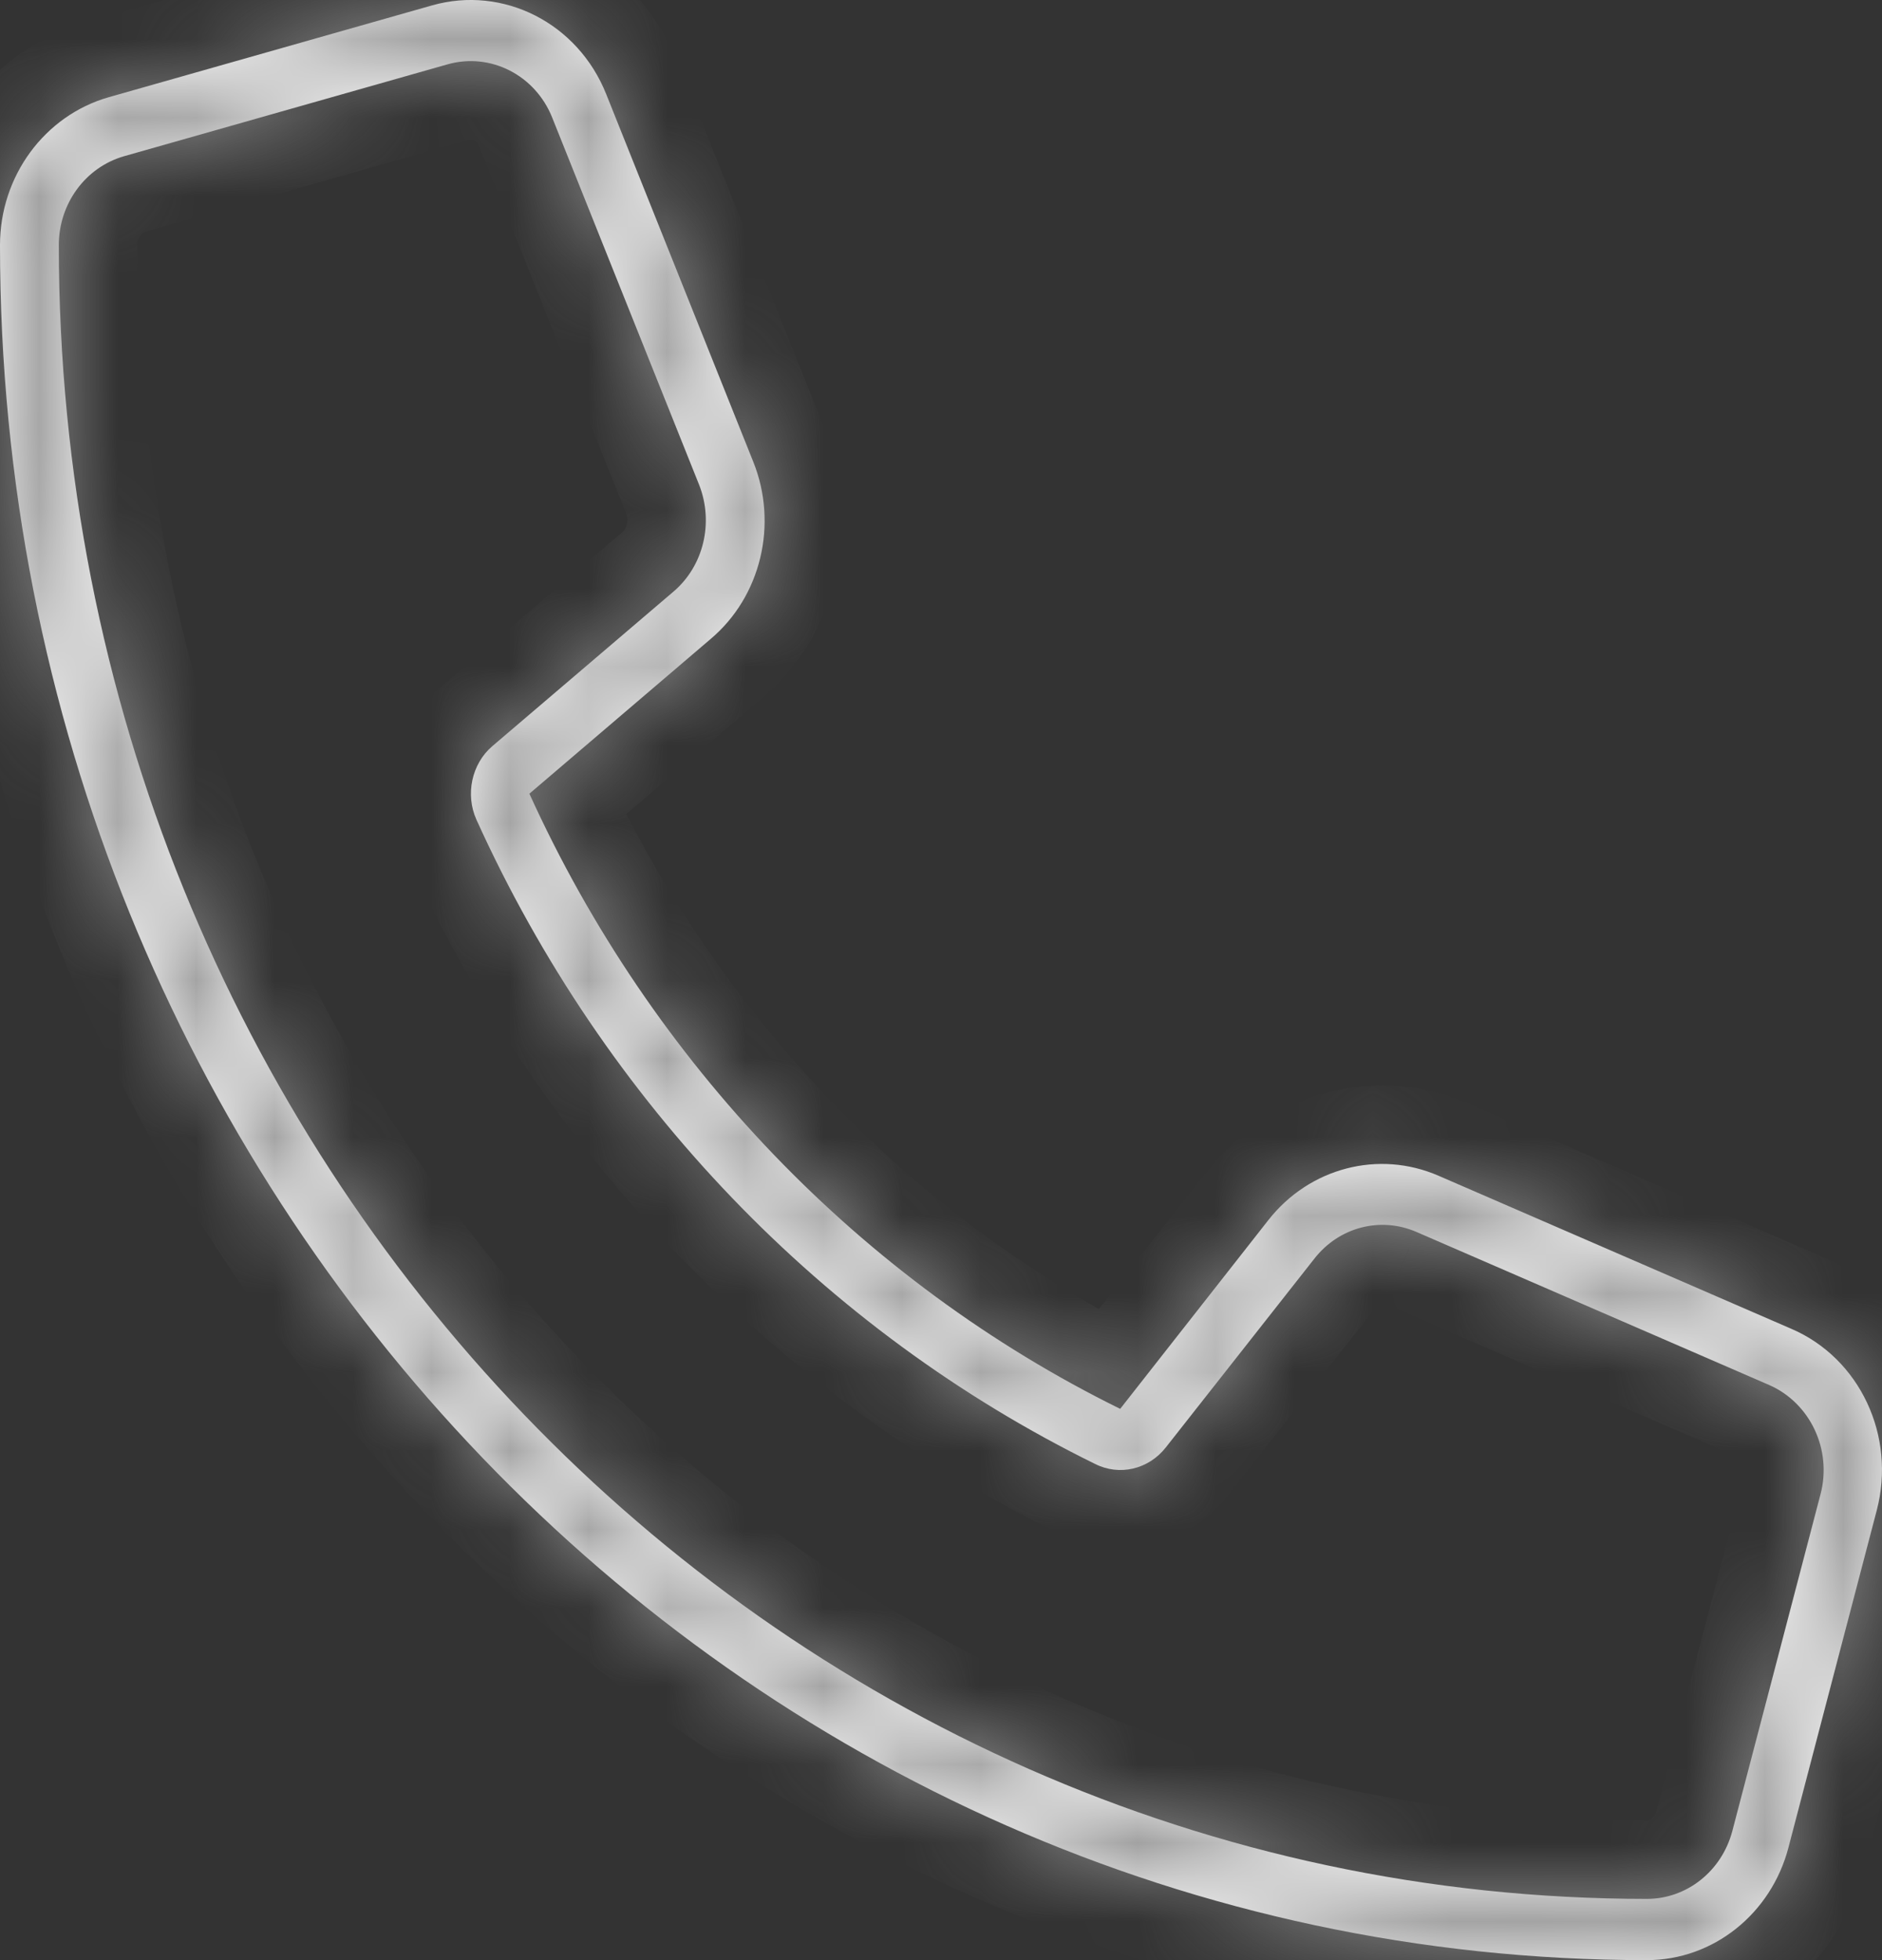
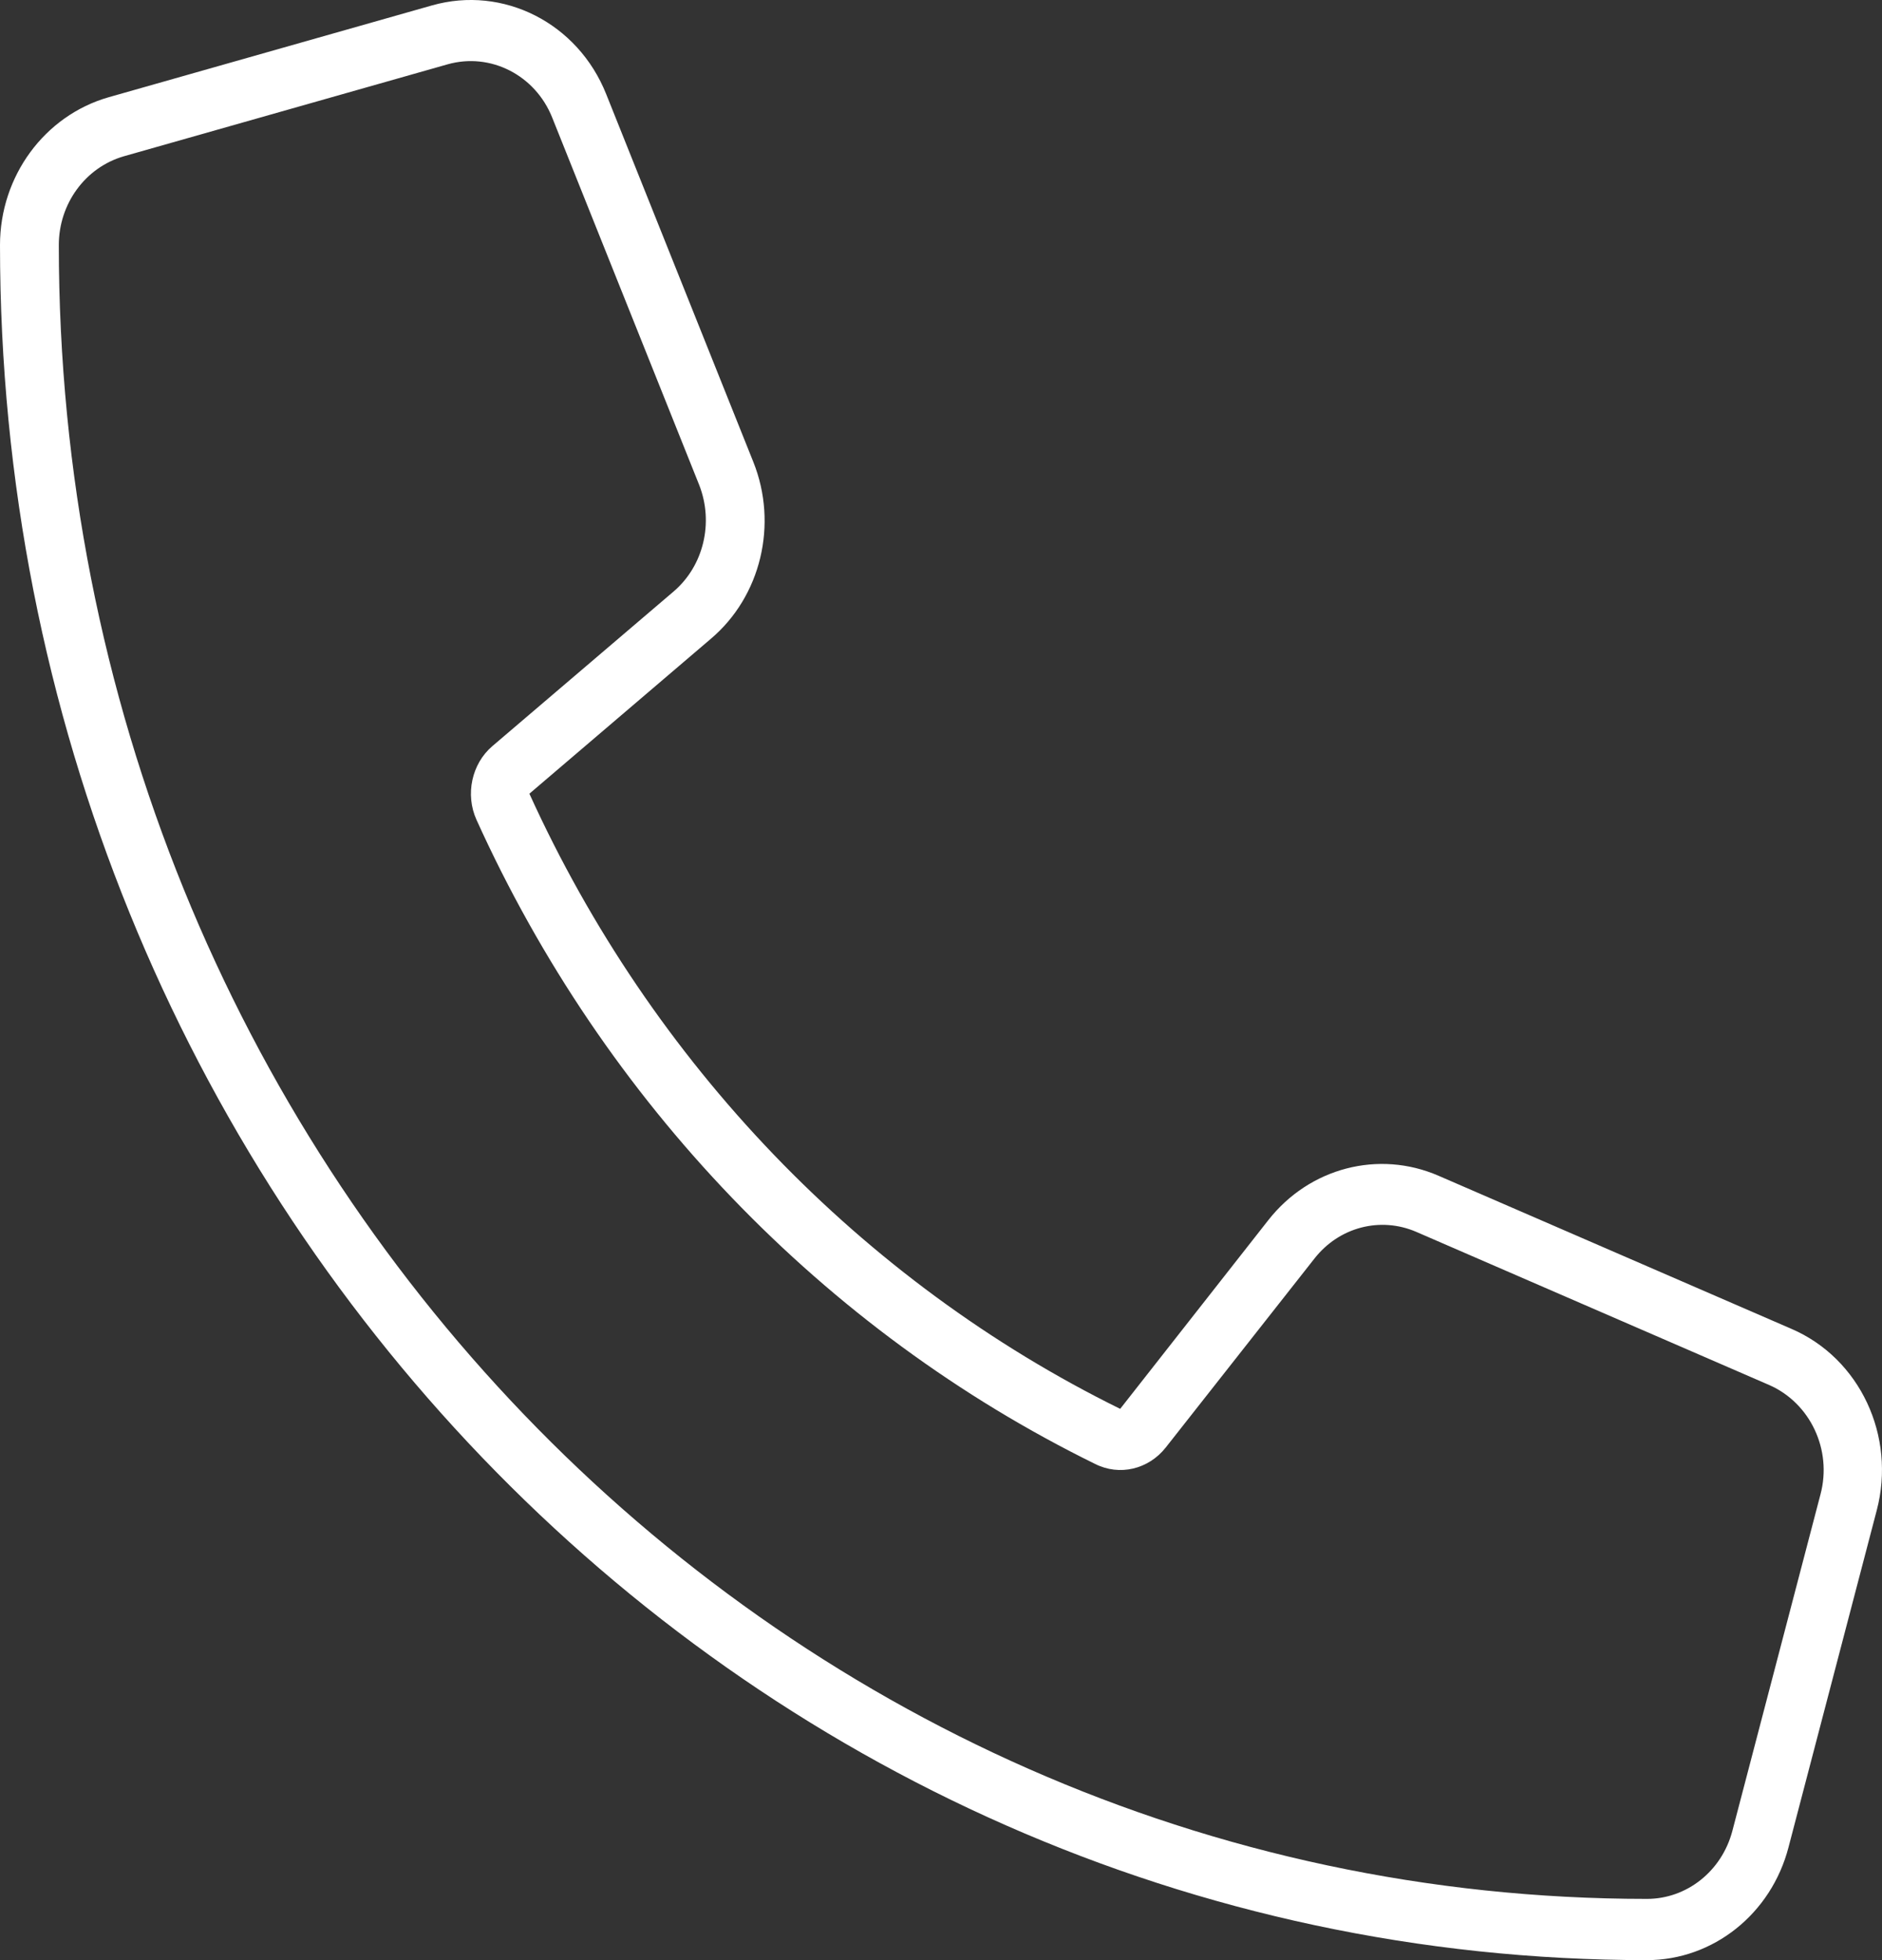
<svg xmlns="http://www.w3.org/2000/svg" width="24" height="25" viewBox="0 0 24 25" fill="none">
  <rect x="0" y="0" width="24" height="25" fill="#333333" stroke="none" />
  <mask id="path-1-inside-1_467_610" fill="white">
-     <path d="M14.866 18.462C14.646 18.741 14.276 18.828 13.966 18.672C10.506 16.973 7.707 14.058 6.076 10.455C5.931 10.133 6.015 9.742 6.278 9.517L8.589 7.545C8.973 7.218 9.104 6.666 8.917 6.187L7.042 1.5C6.826 0.958 6.254 0.665 5.706 0.821L1.58 1.993C1.088 2.135 0.75 2.599 0.75 3.126C0.75 14.776 9.817 24.219 21.003 24.219C21.509 24.219 21.955 23.867 22.091 23.355L23.216 19.058C23.366 18.491 23.085 17.896 22.564 17.666L18.064 15.713C17.604 15.513 17.075 15.65 16.76 16.055L14.866 18.462ZM14.285 17.969L16.174 15.562C16.699 14.893 17.581 14.664 18.345 14.996L22.846 16.949C23.718 17.325 24.182 18.316 23.933 19.263L22.808 23.56C22.588 24.409 21.847 25 21.003 25C9.405 25 0 15.206 0 3.126C0 2.247 0.567 1.476 1.383 1.241L5.509 0.069C6.418 -0.189 7.37 0.294 7.731 1.202L9.606 5.89C9.925 6.685 9.705 7.608 9.062 8.15L6.751 10.123C8.312 13.56 10.985 16.343 14.285 17.969Z" />
-   </mask>
+     </mask>
  <path d="M14.866 18.462C14.646 18.741 14.276 18.828 13.966 18.672C10.506 16.973 7.707 14.058 6.076 10.455C5.931 10.133 6.015 9.742 6.278 9.517L8.589 7.545C8.973 7.218 9.104 6.666 8.917 6.187L7.042 1.5C6.826 0.958 6.254 0.665 5.706 0.821L1.58 1.993C1.088 2.135 0.75 2.599 0.75 3.126C0.75 14.776 9.817 24.219 21.003 24.219C21.509 24.219 21.955 23.867 22.091 23.355L23.216 19.058C23.366 18.491 23.085 17.896 22.564 17.666L18.064 15.713C17.604 15.513 17.075 15.65 16.76 16.055L14.866 18.462ZM14.285 17.969L16.174 15.562C16.699 14.893 17.581 14.664 18.345 14.996L22.846 16.949C23.718 17.325 24.182 18.316 23.933 19.263L22.808 23.56C22.588 24.409 21.847 25 21.003 25C9.405 25 0 15.206 0 3.126C0 2.247 0.567 1.476 1.383 1.241L5.509 0.069C6.418 -0.189 7.37 0.294 7.731 1.202L9.606 5.89C9.925 6.685 9.705 7.608 9.062 8.15L6.751 10.123C8.312 13.56 10.985 16.343 14.285 17.969Z" fill="white" />
-   <path d="M14.866 18.462L15.65 19.083L15.652 19.081L14.866 18.462ZM13.966 18.672L14.417 17.779L14.407 17.775L13.966 18.672ZM6.076 10.455L5.164 10.866L5.165 10.867L6.076 10.455ZM6.278 9.517L5.628 8.757L5.627 8.757L6.278 9.517ZM8.589 7.545L7.941 6.783L7.94 6.784L8.589 7.545ZM8.917 6.187L9.848 5.822L9.845 5.816L8.917 6.187ZM7.042 1.5L6.113 1.87L6.113 1.872L7.042 1.5ZM5.706 0.821L5.979 1.783L5.979 1.783L5.706 0.821ZM1.58 1.993L1.307 1.031L1.303 1.032L1.58 1.993ZM22.091 23.355L23.057 23.611L23.058 23.608L22.091 23.355ZM23.216 19.058L22.249 18.802L22.249 18.805L23.216 19.058ZM22.564 17.666L22.968 16.751L22.962 16.749L22.564 17.666ZM18.064 15.713L17.664 16.63L17.666 16.631L18.064 15.713ZM16.76 16.055L17.546 16.674L17.551 16.668L16.76 16.055ZM14.285 17.969L13.843 18.866L14.571 19.225L15.072 18.587L14.285 17.969ZM16.174 15.562L15.388 14.944L15.388 14.944L16.174 15.562ZM18.345 14.996L17.947 15.913L17.947 15.913L18.345 14.996ZM22.846 16.949L22.448 17.866L22.45 17.867L22.846 16.949ZM23.933 19.263L22.966 19.009L22.966 19.01L23.933 19.263ZM22.808 23.56L21.841 23.306L21.84 23.309L22.808 23.56ZM1.383 1.241L1.11 0.279L1.107 0.28L1.383 1.241ZM5.509 0.069L5.782 1.031L5.782 1.031L5.509 0.069ZM7.731 1.202L6.802 1.572L6.802 1.574L7.731 1.202ZM9.606 5.89L8.678 6.261L8.678 6.261L9.606 5.89ZM9.062 8.15L8.417 7.386L8.413 7.39L9.062 8.15ZM6.751 10.123L6.102 9.362L5.529 9.851L5.841 10.536L6.751 10.123ZM14.082 17.841C14.142 17.766 14.282 17.711 14.417 17.779L13.515 19.565C14.269 19.945 15.15 19.715 15.65 19.083L14.082 17.841ZM14.407 17.775C11.161 16.181 8.525 13.44 6.987 10.042L5.165 10.867C6.889 14.676 9.851 17.765 13.525 19.57L14.407 17.775ZM6.987 10.044C7.007 10.087 7.008 10.127 7.001 10.16C6.994 10.192 6.974 10.237 6.928 10.277L5.627 8.757C5.018 9.279 4.842 10.15 5.164 10.866L6.987 10.044ZM6.927 10.278L9.238 8.305L7.94 6.784L5.628 8.757L6.927 10.278ZM9.237 8.306C9.959 7.692 10.185 6.683 9.848 5.822L7.986 6.552C8.003 6.596 8.006 6.644 7.995 6.689C7.984 6.733 7.963 6.764 7.941 6.783L9.237 8.306ZM9.845 5.816L7.97 1.129L6.113 1.872L7.989 6.559L9.845 5.816ZM7.971 1.13C7.575 0.135 6.497 -0.444 5.432 -0.14L5.979 1.783C6.001 1.777 6.022 1.779 6.045 1.79C6.068 1.802 6.095 1.826 6.113 1.87L7.971 1.13ZM5.432 -0.141L1.307 1.031L1.853 2.955L5.979 1.783L5.432 -0.141ZM1.303 1.032C0.36 1.303 -0.25 2.176 -0.25 3.126H1.75C1.75 3.021 1.815 2.966 1.856 2.954L1.303 1.032ZM-0.25 3.126C-0.25 15.289 9.227 25.219 21.003 25.219V23.219C10.407 23.219 1.75 14.262 1.75 3.126H-0.25ZM21.003 25.219C21.988 25.219 22.812 24.538 23.057 23.611L21.124 23.098C21.098 23.197 21.032 23.219 21.003 23.219V25.219ZM23.058 23.608L24.183 19.311L22.249 18.805L21.123 23.101L23.058 23.608ZM24.183 19.314C24.454 18.288 23.953 17.186 22.968 16.751L22.161 18.581C22.187 18.593 22.216 18.617 22.236 18.661C22.257 18.704 22.262 18.754 22.249 18.802L24.183 19.314ZM22.962 16.749L18.462 14.796L17.666 16.631L22.166 18.584L22.962 16.749ZM18.463 14.796C17.576 14.41 16.559 14.682 15.97 15.443L17.551 16.668C17.573 16.639 17.595 16.629 17.61 16.625C17.626 16.621 17.643 16.621 17.664 16.63L18.463 14.796ZM15.975 15.437L14.08 17.844L15.652 19.081L17.546 16.674L15.975 15.437ZM15.072 18.587L16.961 16.179L15.388 14.944L13.498 17.352L15.072 18.587ZM16.961 16.179C17.213 15.858 17.611 15.767 17.947 15.913L18.744 14.078C17.551 13.56 16.186 13.928 15.388 14.944L16.961 16.179ZM17.947 15.913L22.448 17.866L23.244 16.031L18.743 14.078L17.947 15.913ZM22.45 17.867C22.844 18.037 23.096 18.515 22.966 19.009L24.901 19.517C25.268 18.116 24.591 16.612 23.242 16.03L22.45 17.867ZM22.966 19.01L21.841 23.306L23.776 23.813L24.901 19.516L22.966 19.01ZM21.84 23.309C21.728 23.742 21.366 24 21.003 24V26C22.328 26 23.448 25.077 23.776 23.811L21.84 23.309ZM21.003 24C9.995 24 1 14.692 1 3.126H-1C-1 15.719 8.814 26 21.003 26V24ZM1 3.126C1 2.673 1.291 2.308 1.659 2.202L1.107 0.28C-0.157 0.643 -1 1.822 -1 3.126H1ZM1.656 2.203L5.782 1.031L5.235 -0.892L1.11 0.279L1.656 2.203ZM5.782 1.031C6.175 0.919 6.621 1.118 6.802 1.572L8.66 0.833C8.119 -0.53 6.661 -1.298 5.235 -0.892L5.782 1.031ZM6.802 1.574L8.678 6.261L10.535 5.518L8.659 0.831L6.802 1.574ZM8.678 6.261C8.842 6.671 8.719 7.131 8.417 7.386L9.707 8.914C10.69 8.085 11.008 6.7 10.534 5.518L8.678 6.261ZM8.413 7.39L6.102 9.362L7.4 10.883L9.711 8.911L8.413 7.39ZM5.841 10.536C7.495 14.178 10.329 17.135 13.843 18.866L14.727 17.072C11.64 15.551 9.13 12.942 7.662 9.709L5.841 10.536Z" fill="#8B8B8B" mask="url(#path-1-inside-1_467_610)" />
</svg>